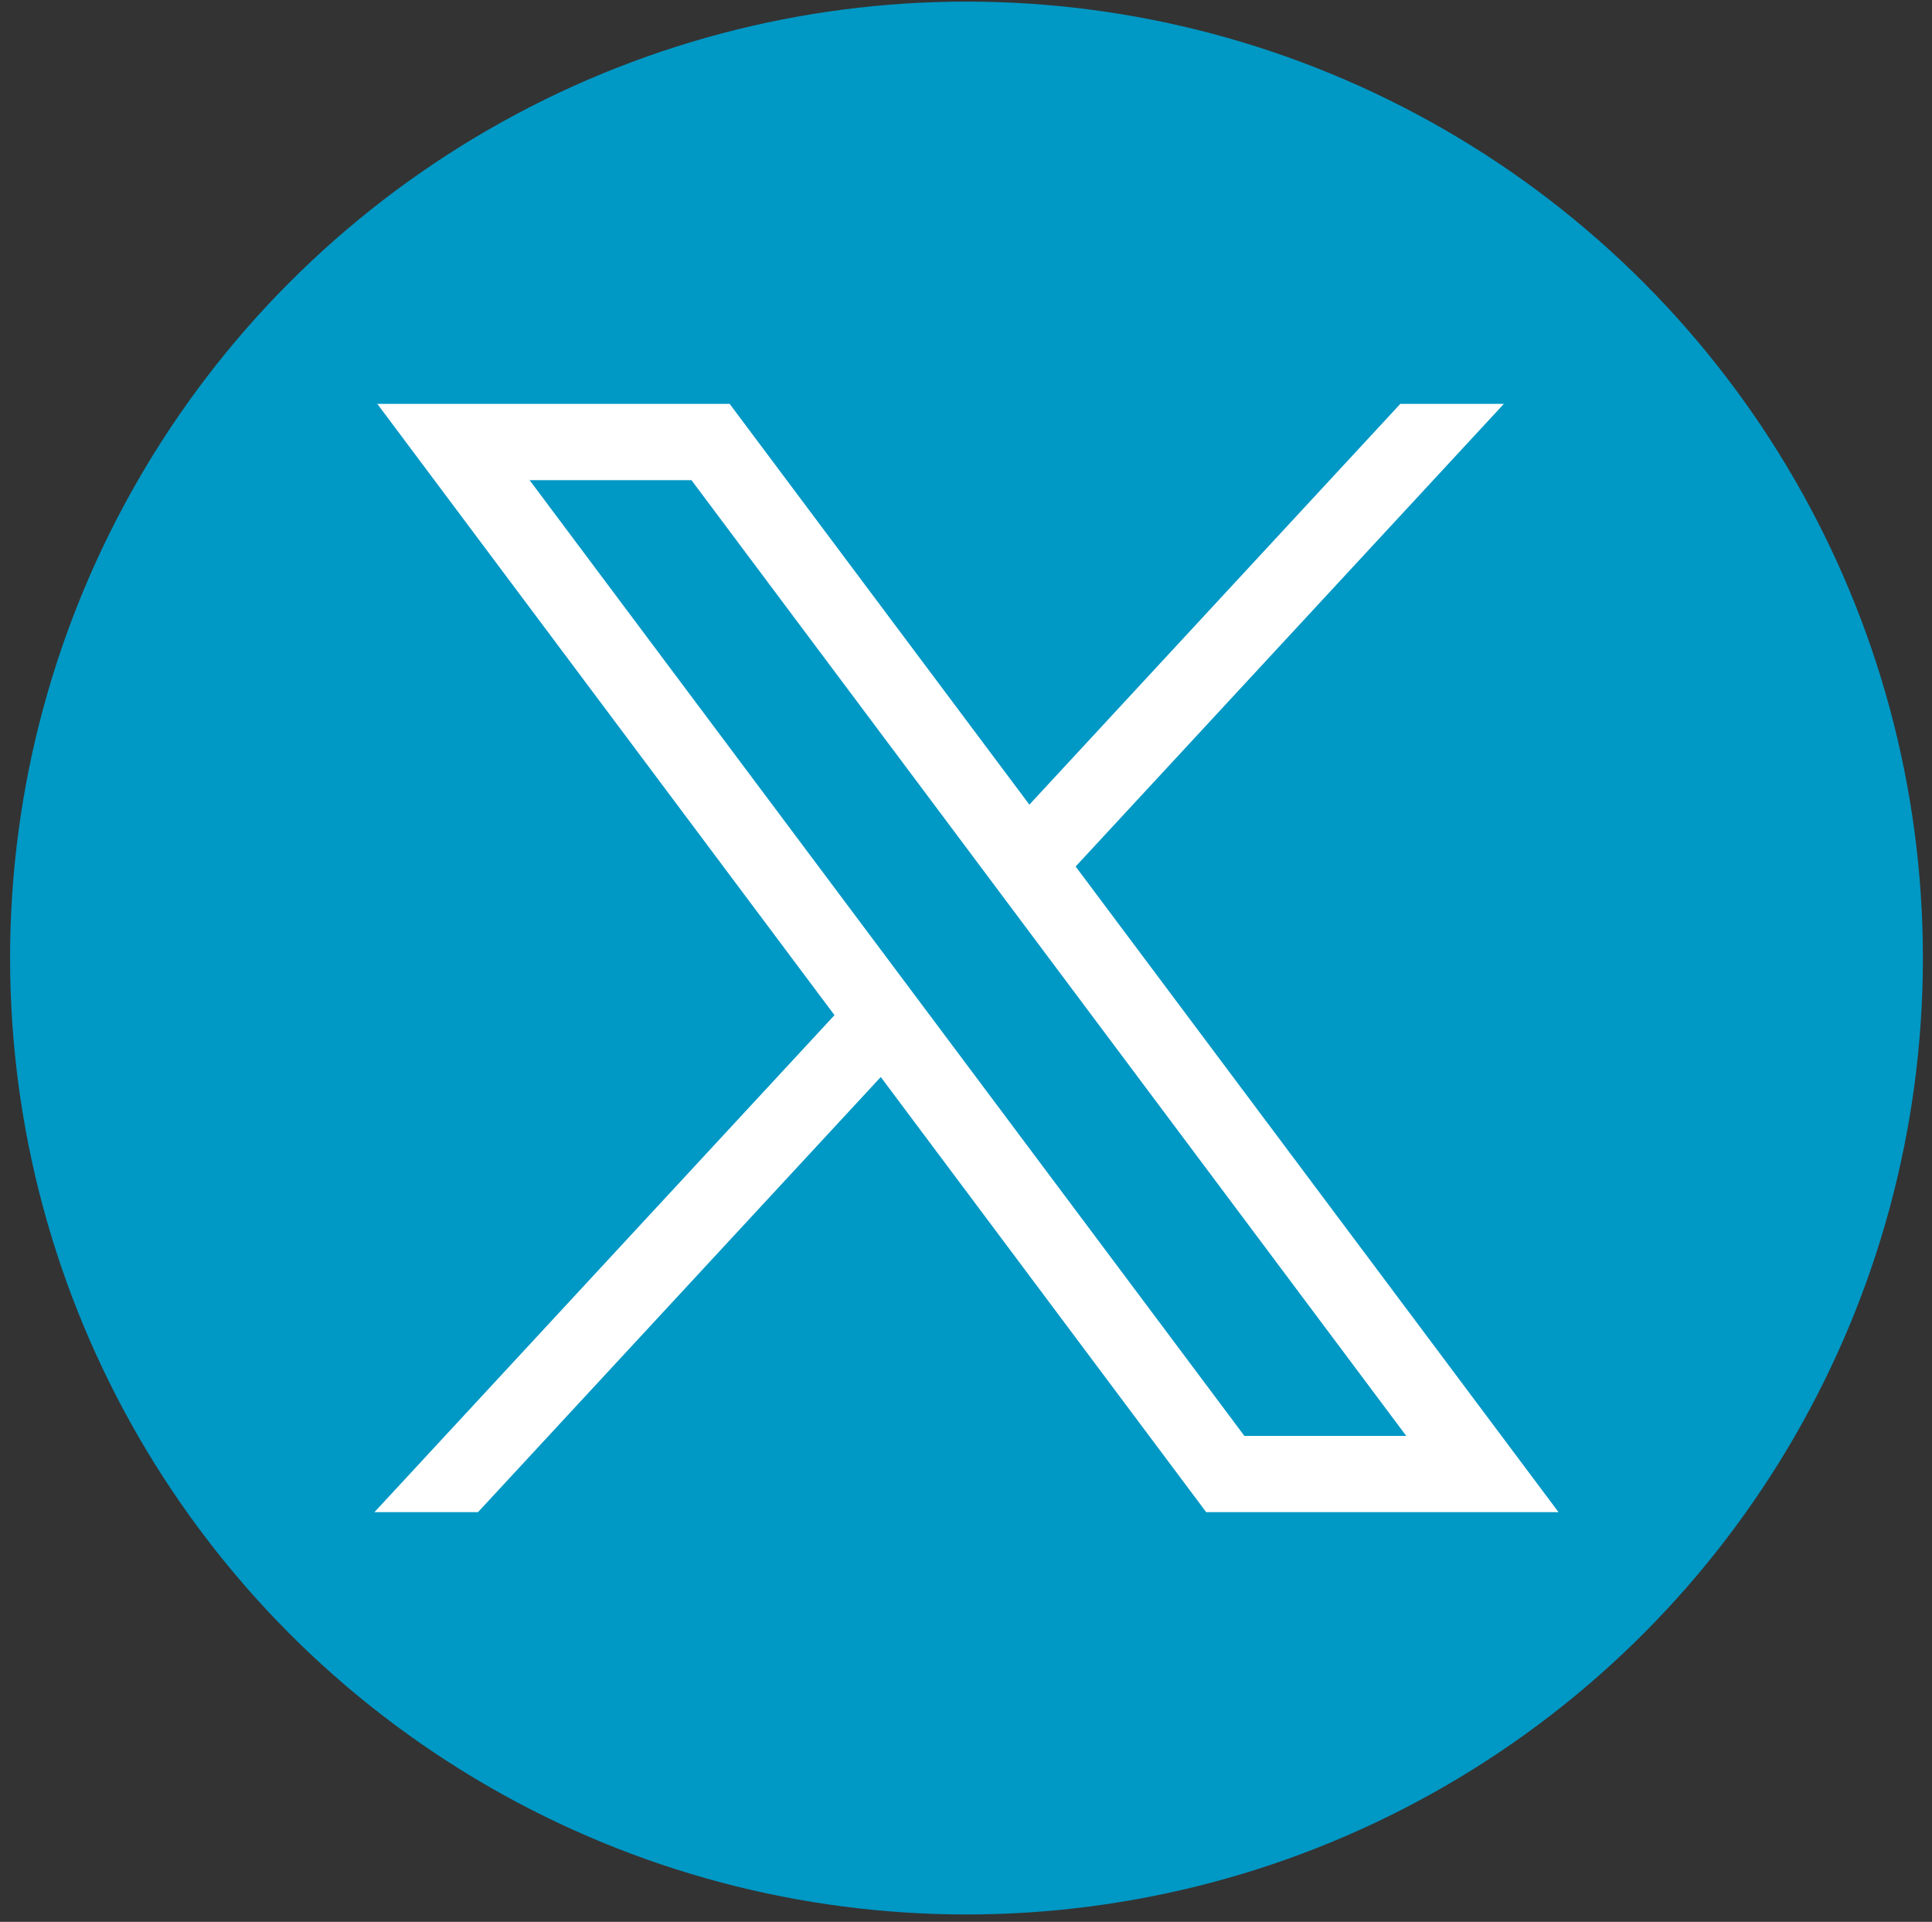
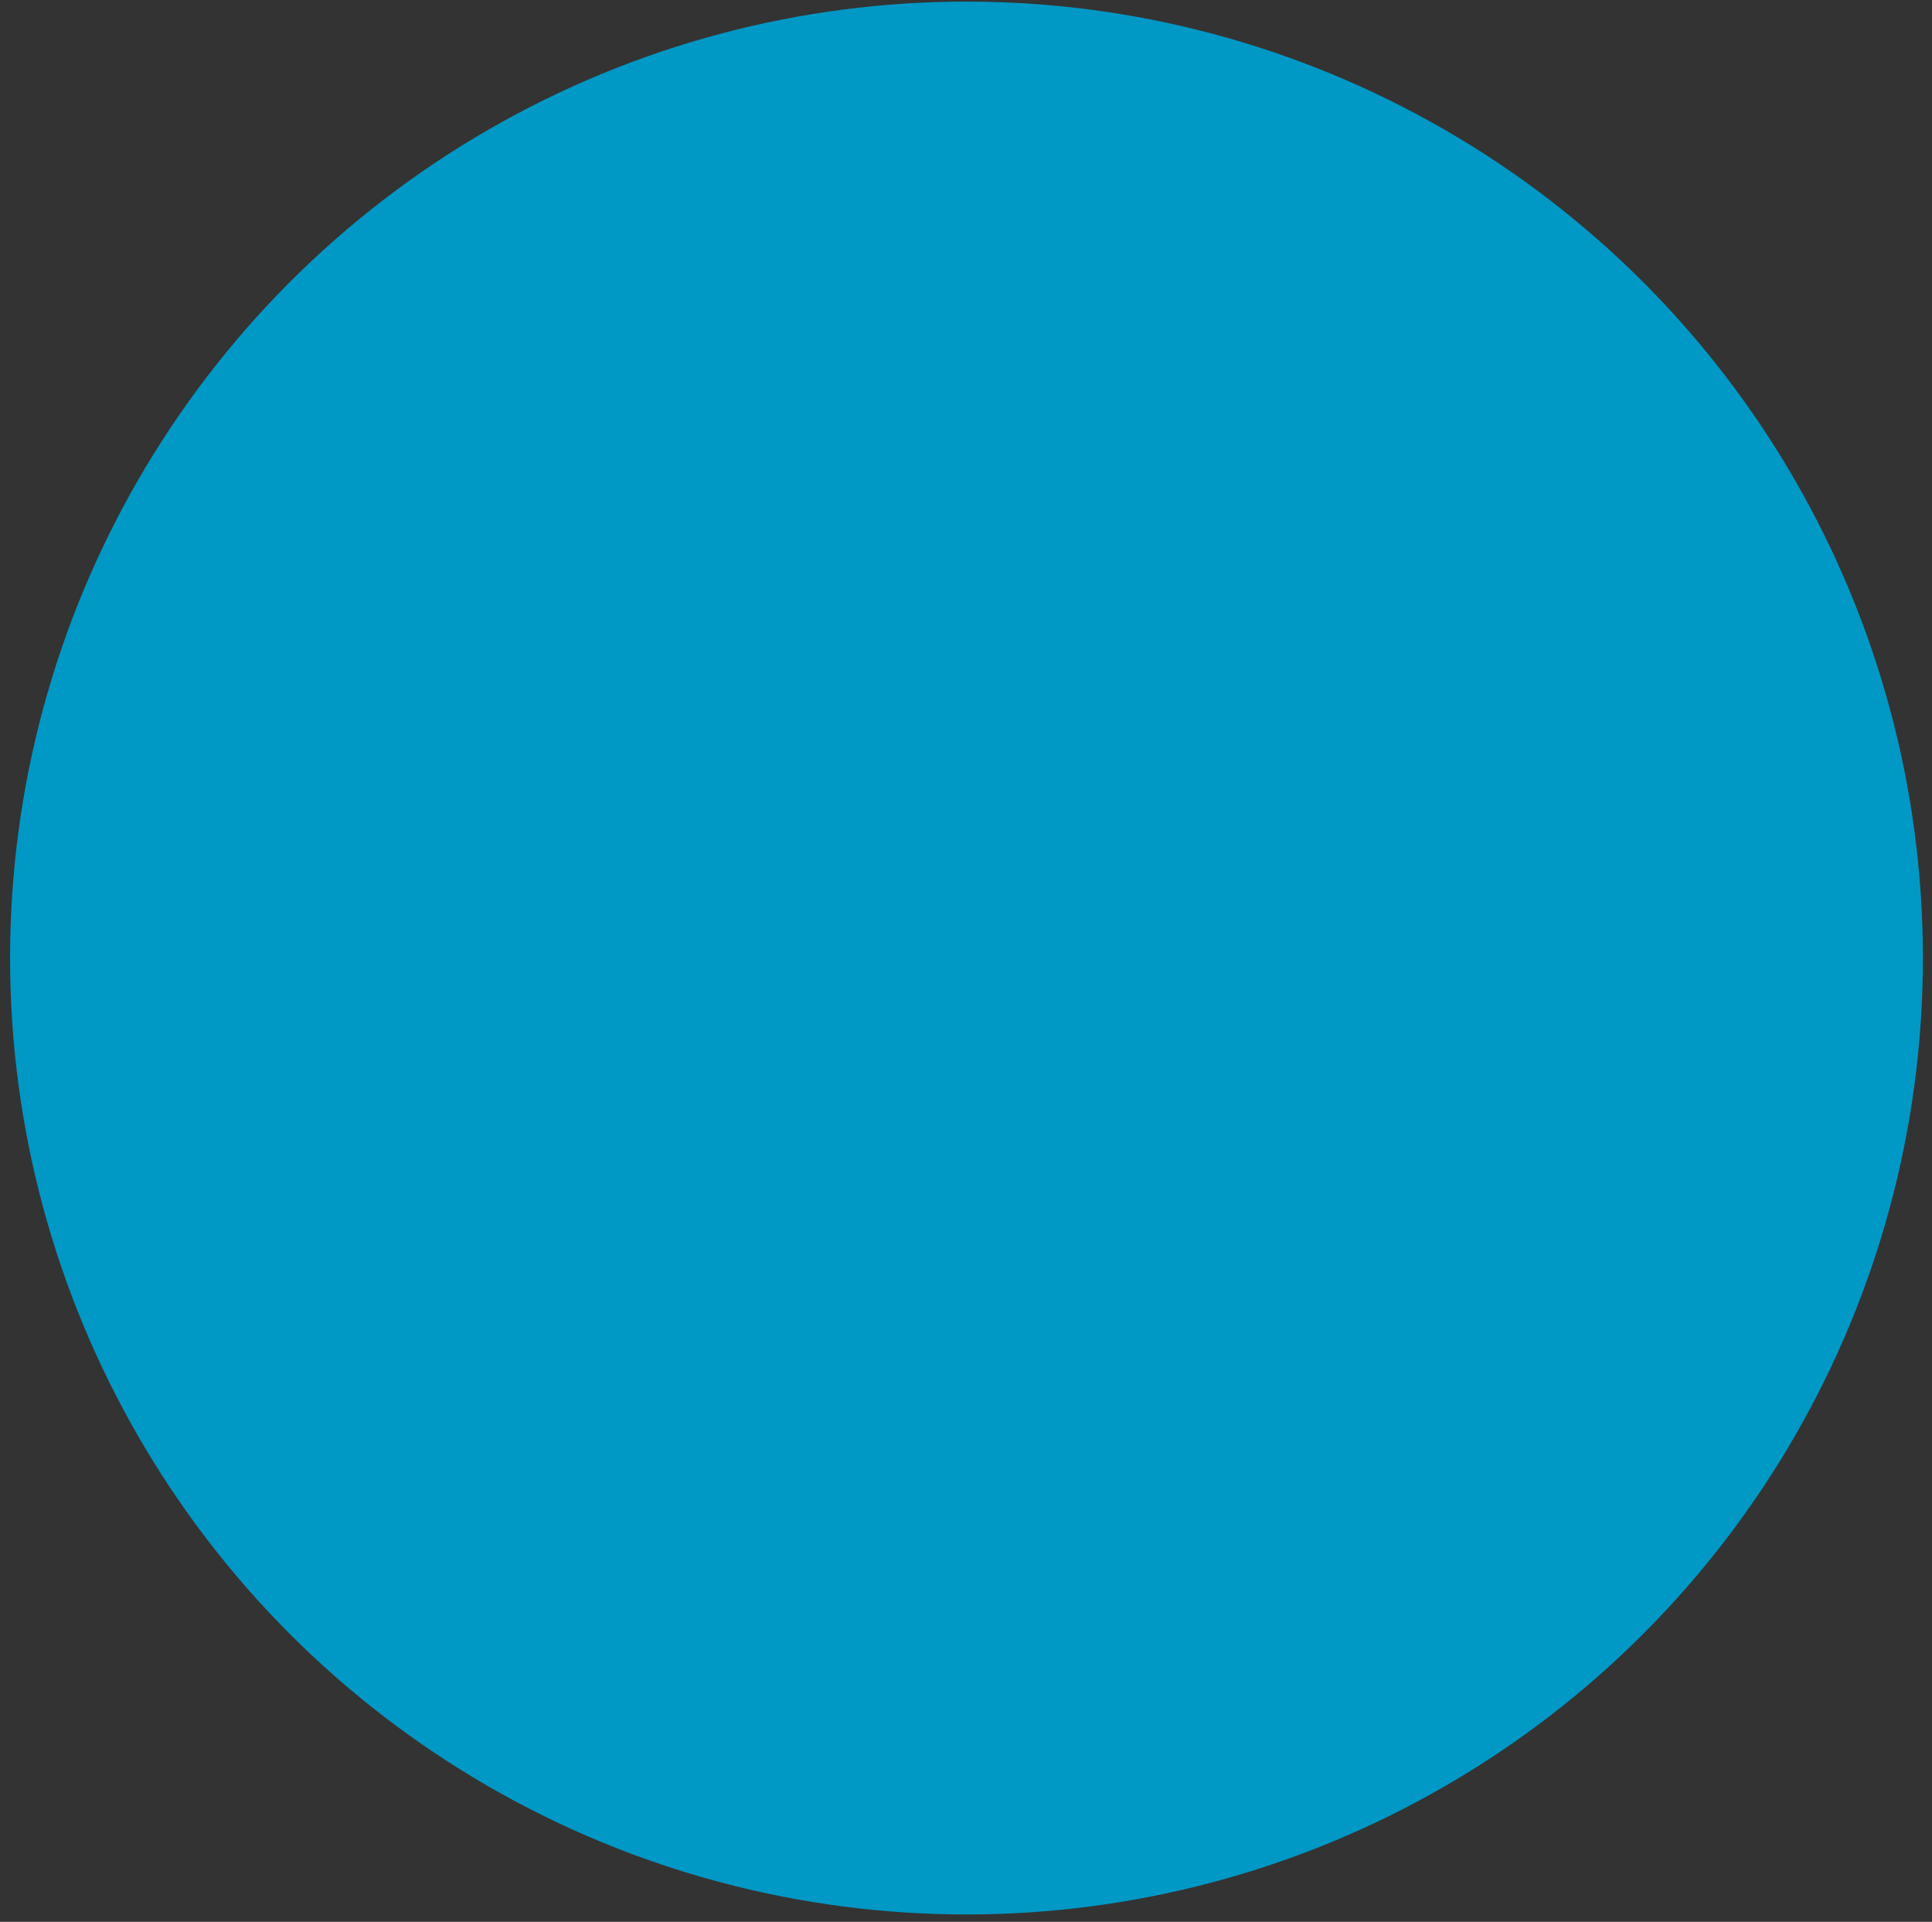
<svg xmlns="http://www.w3.org/2000/svg" xml:space="preserve" style="max-height: 500px" viewBox="347.881 128.469 972.309 967.182" y="0px" x="0px" id="svg5" version="1.1" width="972.309" height="967.182">
  <rect x="347.881" y="128.469" width="972.309" height="967.182" fill="#333333" stroke="none" />
  <style type="text/css">
	.st0{fill:#0098C5;}
	.st1{fill:#FFFFFF;}
</style>
  <circle r="481.33" cy="610.6" cx="834.28" class="st0" />
  <g transform="translate(52.39,-25.059)" id="layer1">
-     <path d="M485.39,356.79l230.07,307.62L483.94,914.52h52.11l202.7-218.98l163.77,218.98h177.32&#10;&#09;&#09;L836.82,589.6l215.5-232.81h-52.11L813.54,558.46L662.71,356.79H485.39z M562.02,395.17h81.46l359.72,480.97h-81.46L562.02,395.17z" class="st1" id="path1009" />
-   </g>
+     </g>
</svg>